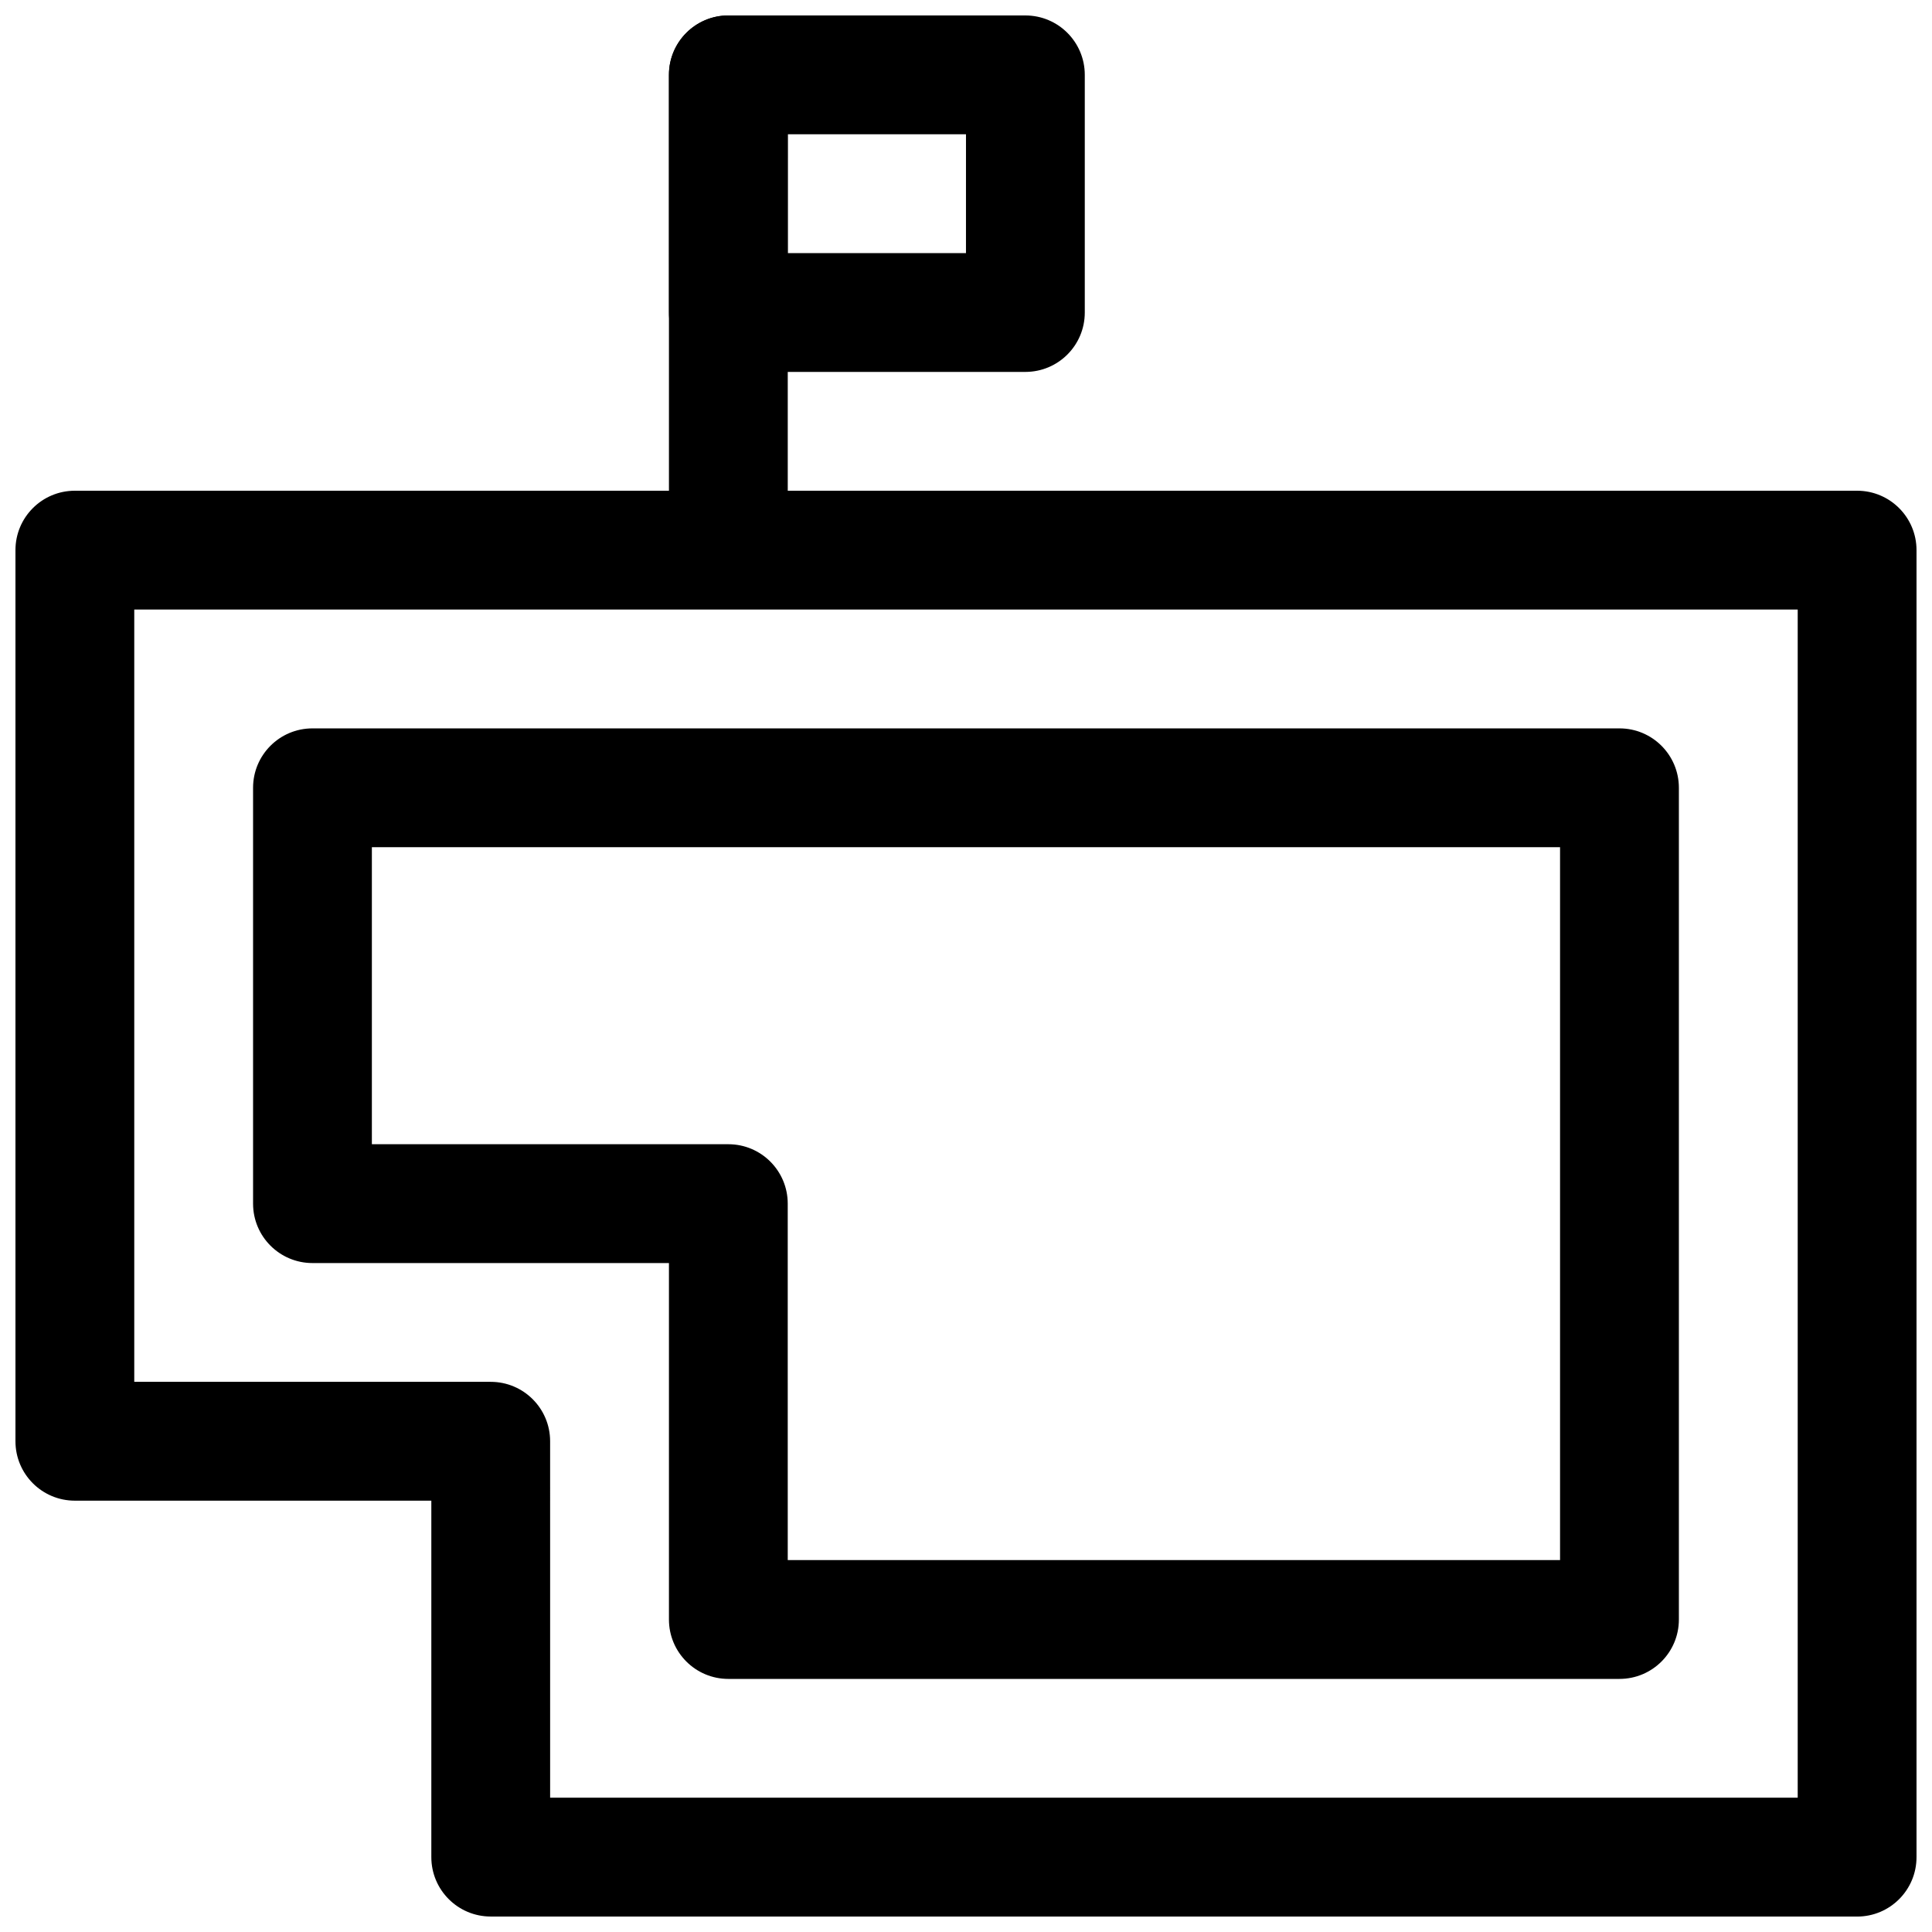
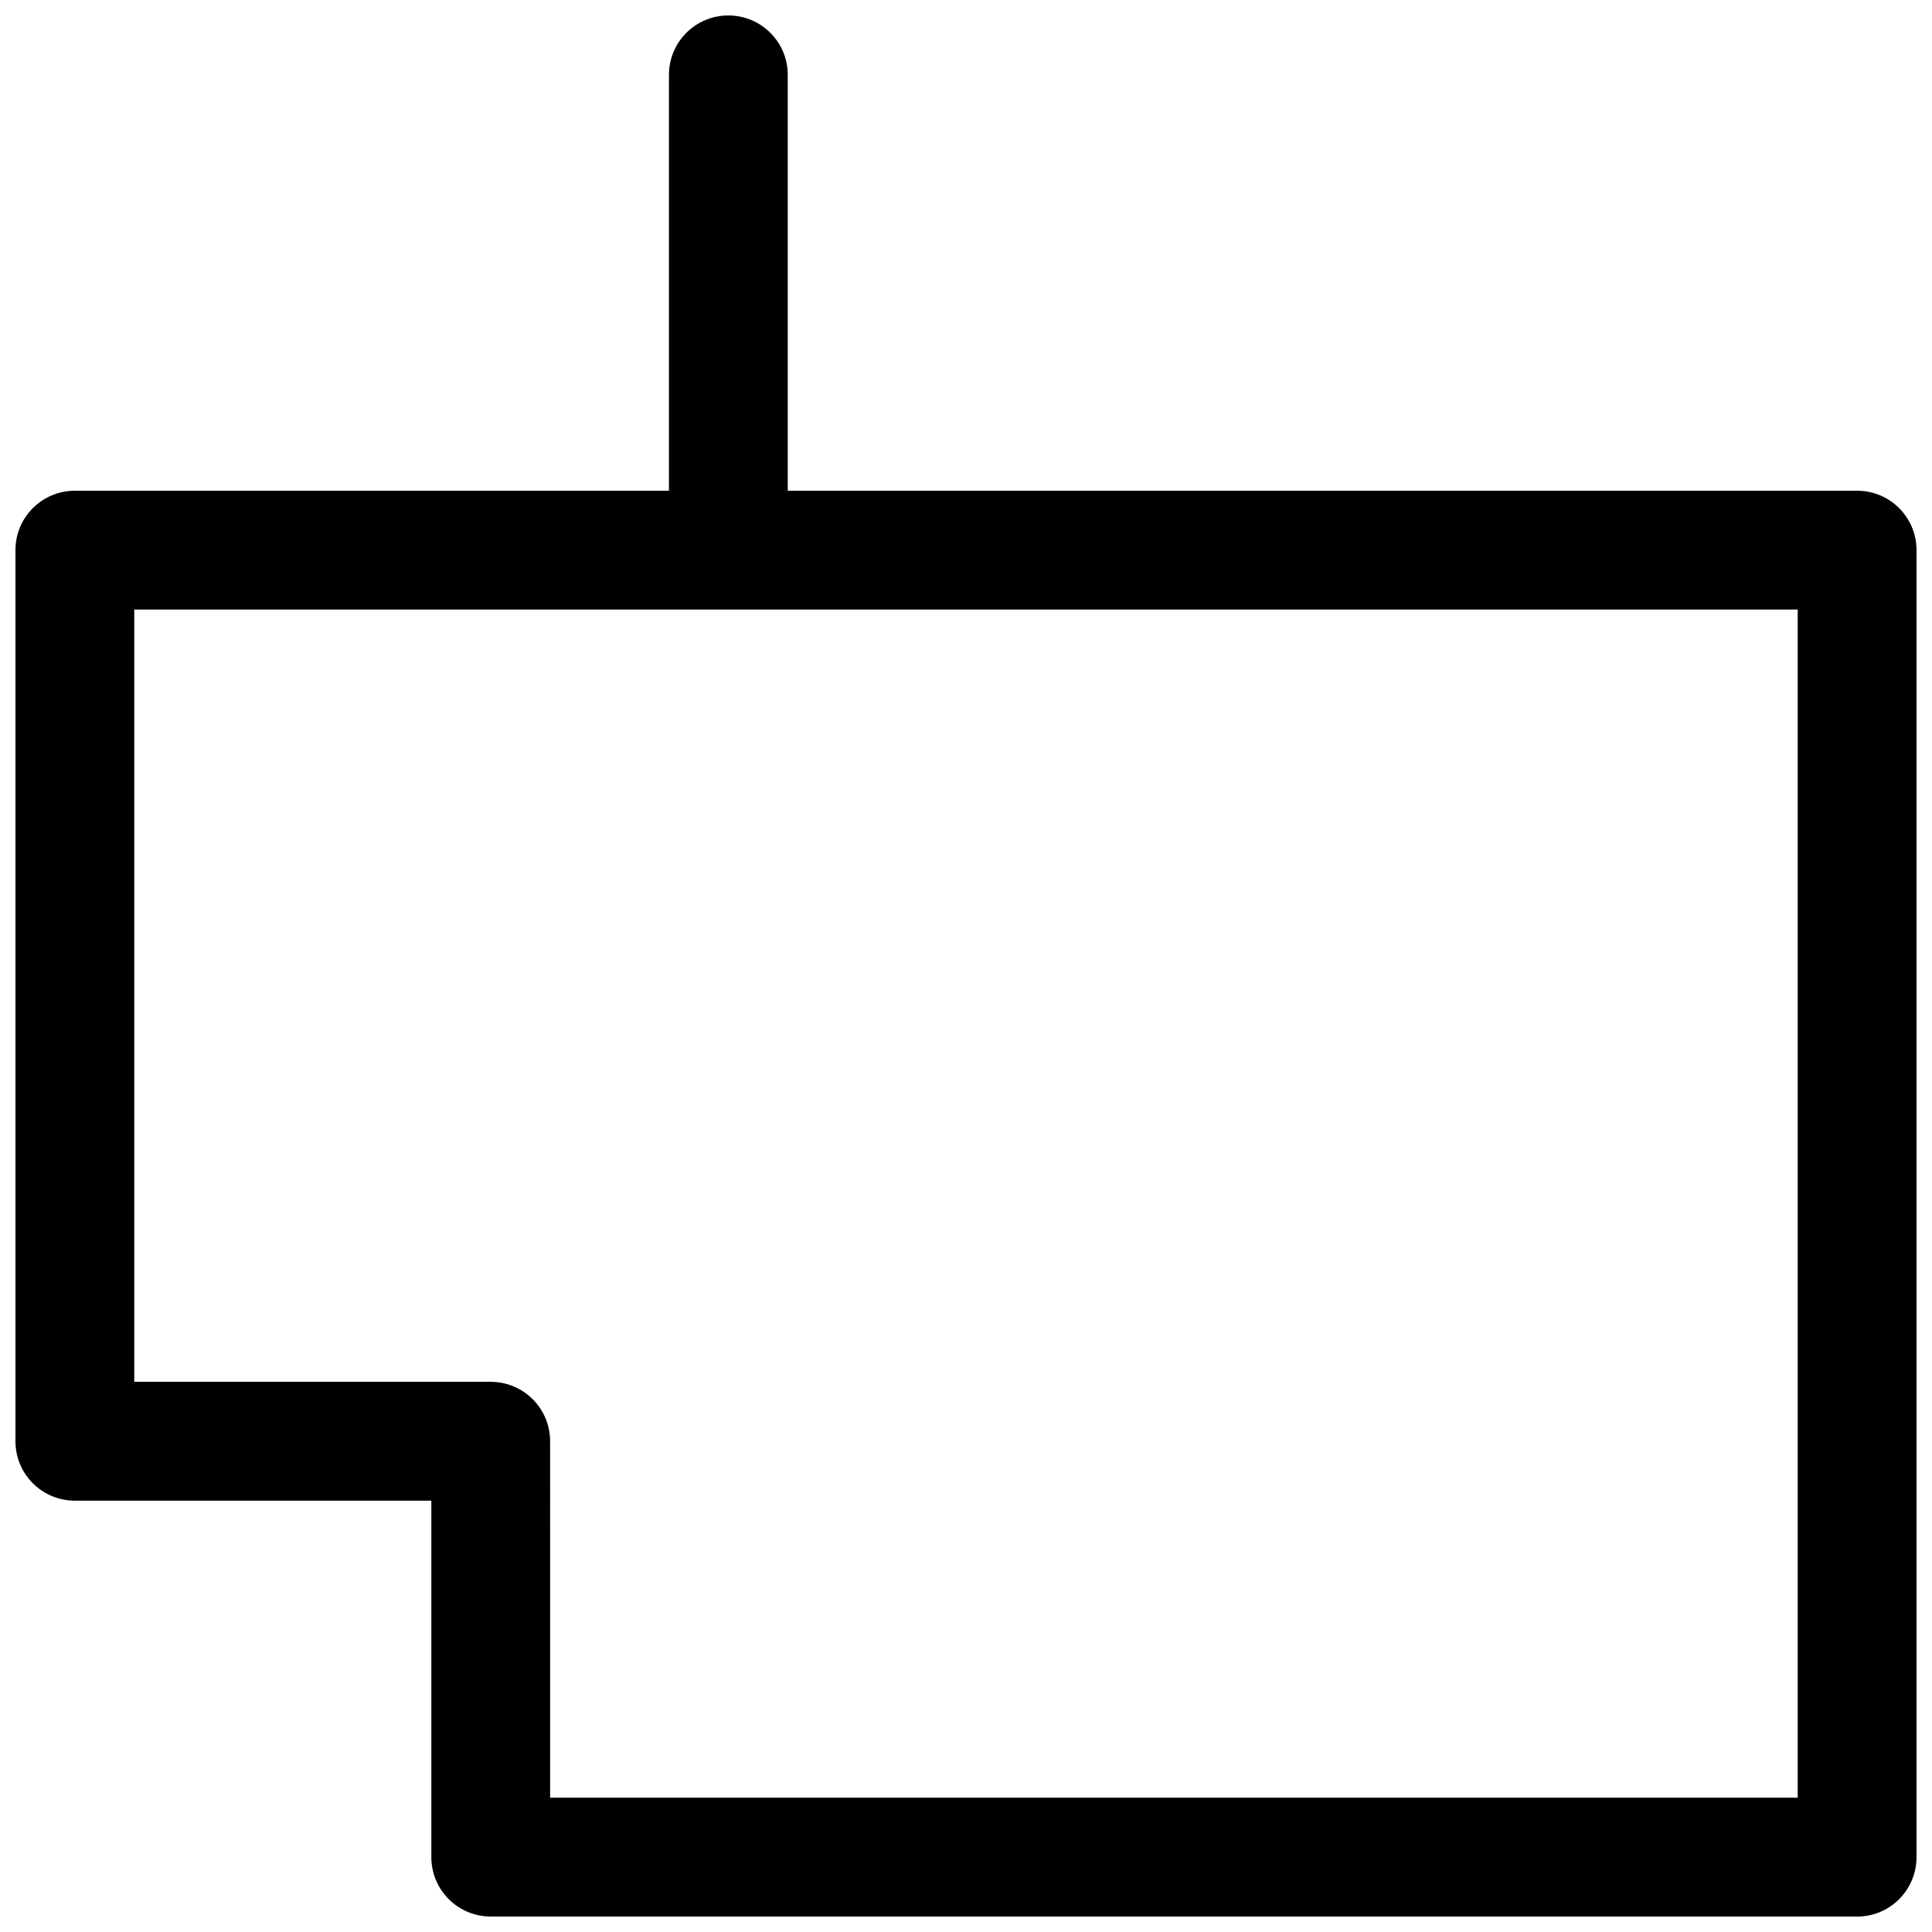
<svg xmlns="http://www.w3.org/2000/svg" width="800px" height="800px" version="1.1" viewBox="144 144 512 512">
  <defs>
    <clipPath id="b">
      <path d="m148.09 148.09h503.81v503.81h-503.81z" />
    </clipPath>
    <clipPath id="a">
      <path d="m321 148.09h111v94.906h-111z" />
    </clipPath>
  </defs>
  <g clip-path="url(#b)">
    <path d="m636.16 651.9h-362.11c-8.707 0-15.742-7.055-15.742-15.742v-94.465h-94.469c-8.707 0-15.742-7.055-15.742-15.742v-236.16c0-8.691 7.039-15.742 15.742-15.742h157.44v-110.21c0-8.691 7.039-15.742 15.742-15.742 8.707 0 15.742 7.055 15.742 15.742v110.21h283.39c8.707 0 15.742 7.055 15.742 15.742v346.37c0.004 8.699-7.031 15.75-15.738 15.75zm-346.37-31.488h330.62v-314.88h-440.83v204.67h94.465c8.707 0 15.742 7.055 15.742 15.742z" />
  </g>
  <g clip-path="url(#a)">
-     <path d="m415.74 242.56h-78.719c-8.707 0-15.742-7.055-15.742-15.742l-0.004-62.98c0-8.691 7.039-15.742 15.742-15.742h78.719c8.707 0 15.742 7.055 15.742 15.742v62.977c0.008 8.691-7.031 15.746-15.738 15.746zm-62.977-31.488h47.23l0.004-31.488h-47.23z" />
-   </g>
-   <path d="m573.18 588.93h-236.16c-8.707 0-15.742-7.055-15.742-15.742v-94.465h-94.469c-8.707 0-15.742-7.055-15.742-15.742v-110.21c0-8.691 7.039-15.742 15.742-15.742h346.37c8.707 0 15.742 7.055 15.742 15.742v220.42c0.004 8.688-7.031 15.738-15.738 15.738zm-220.42-31.488h204.67v-188.93h-314.88v78.719h94.465c8.707 0 15.742 7.055 15.742 15.742z" />
+     </g>
</svg>